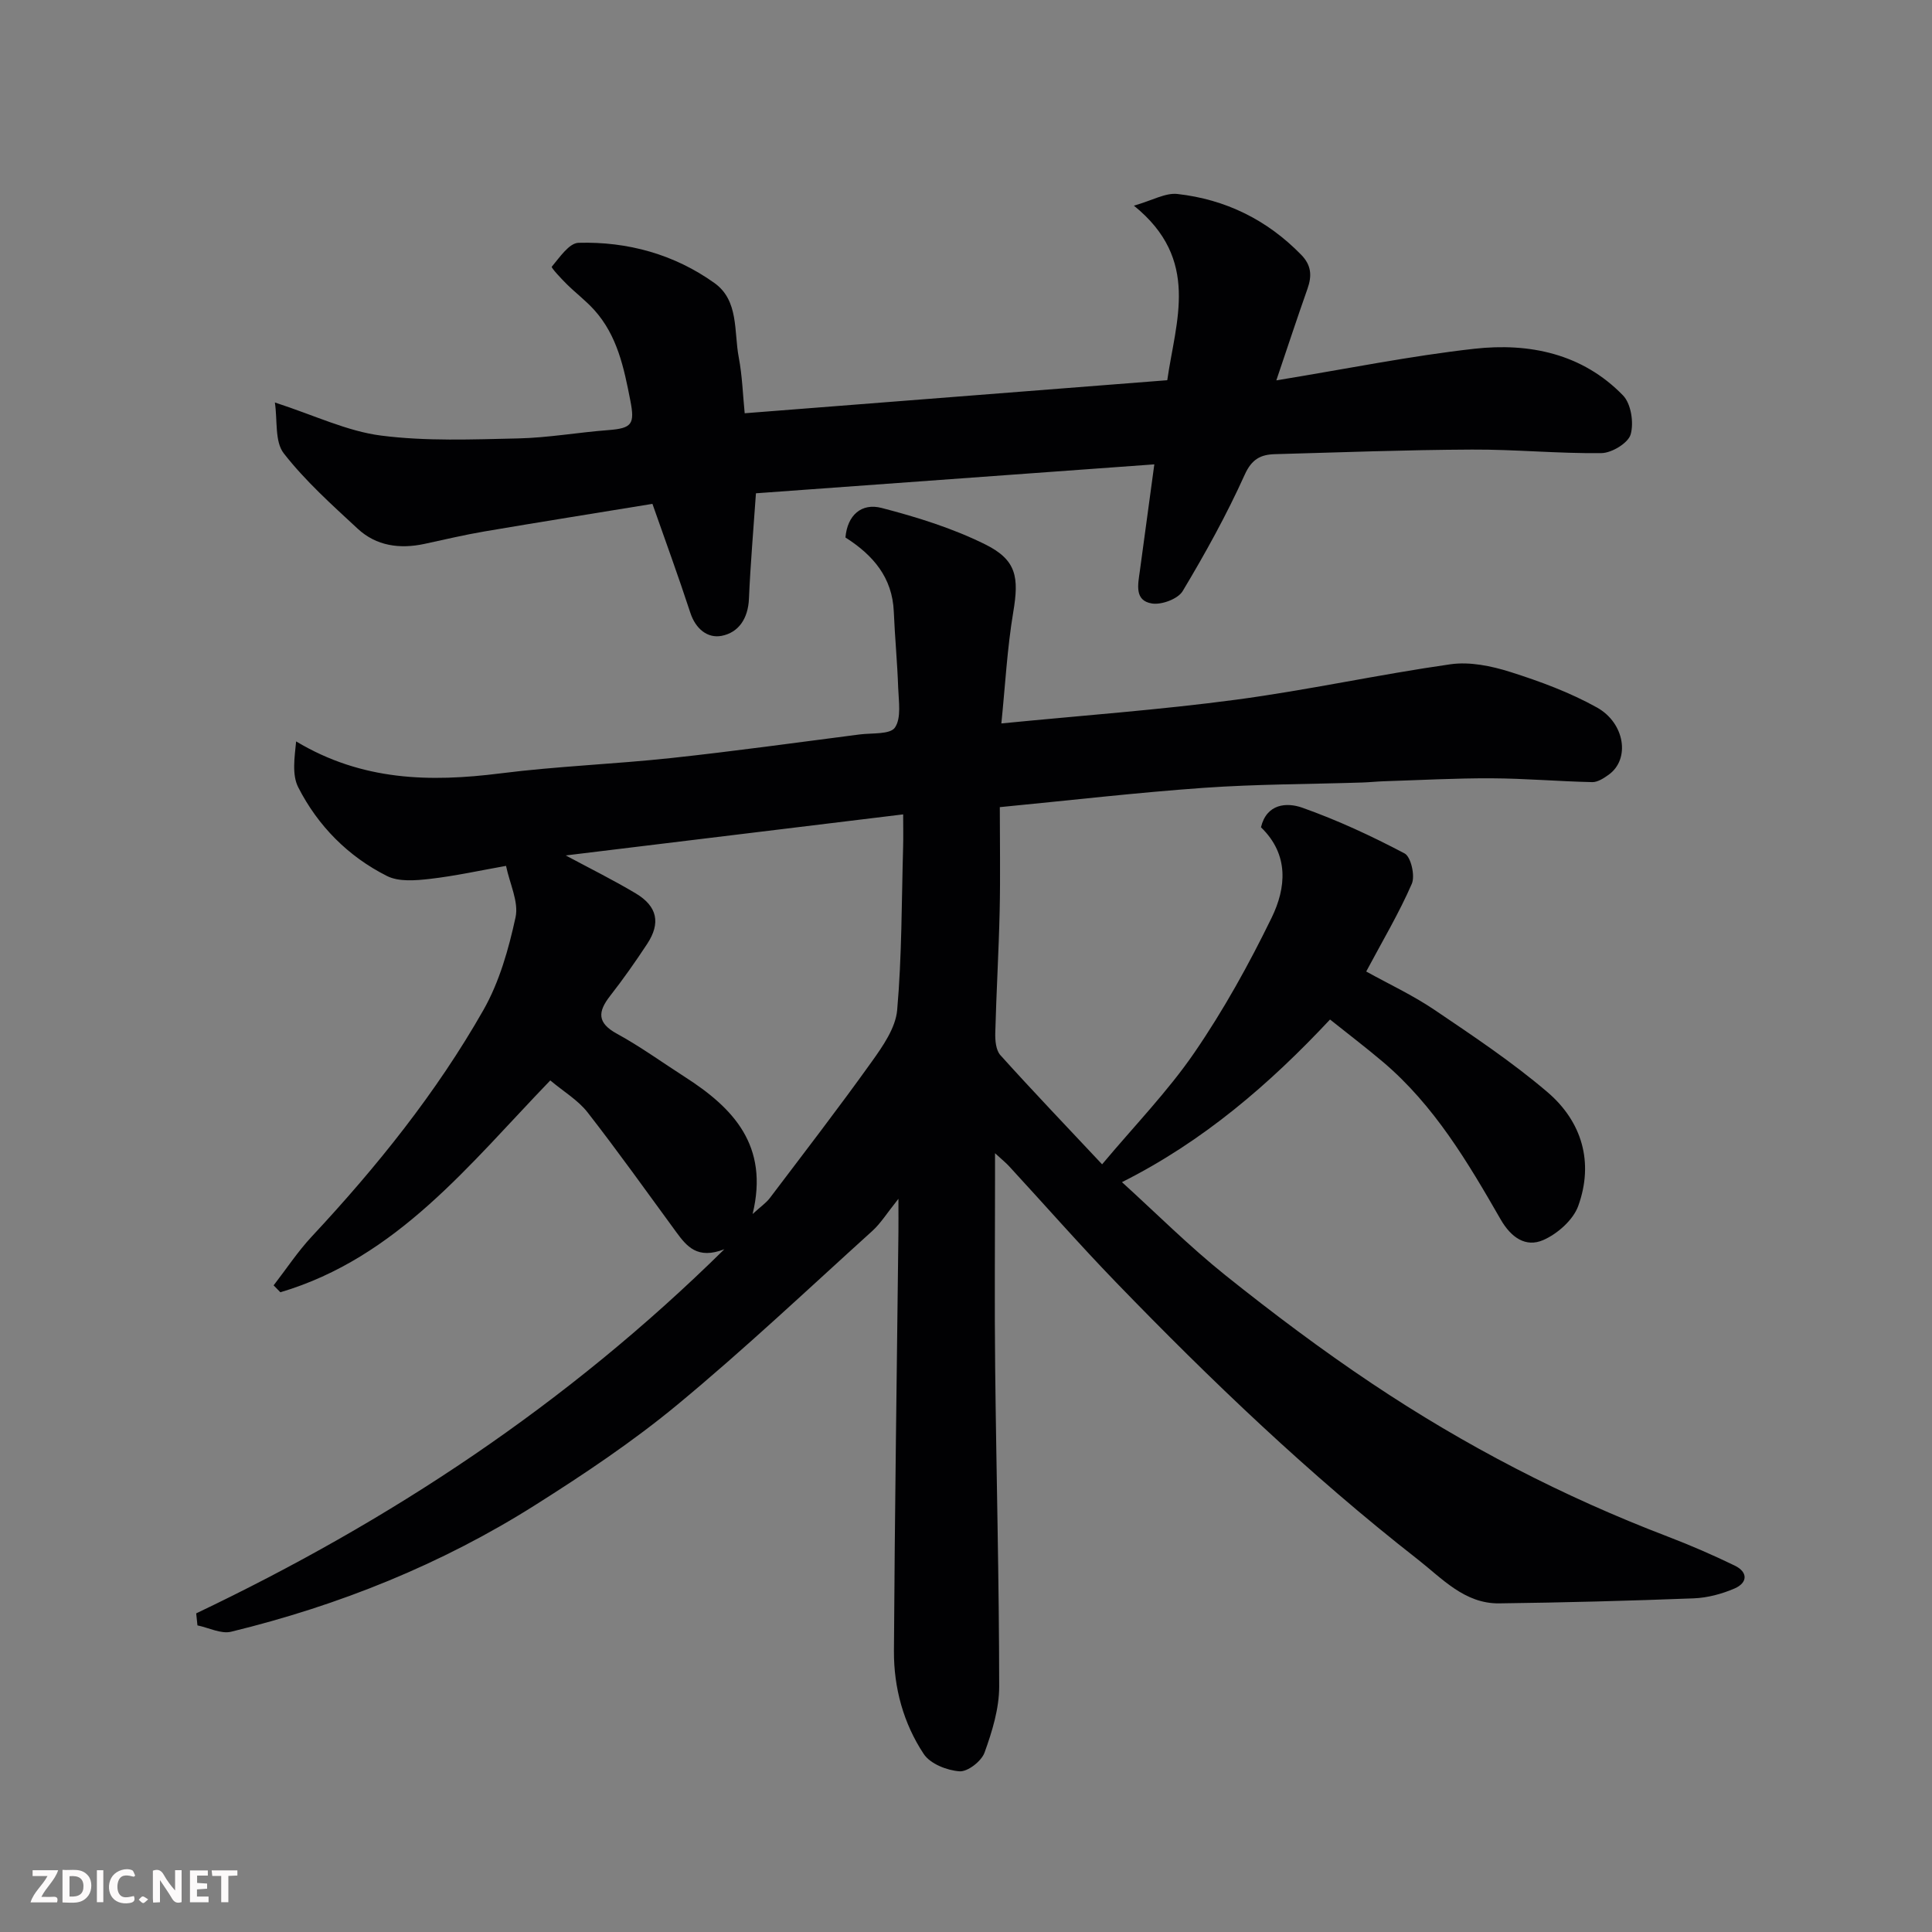
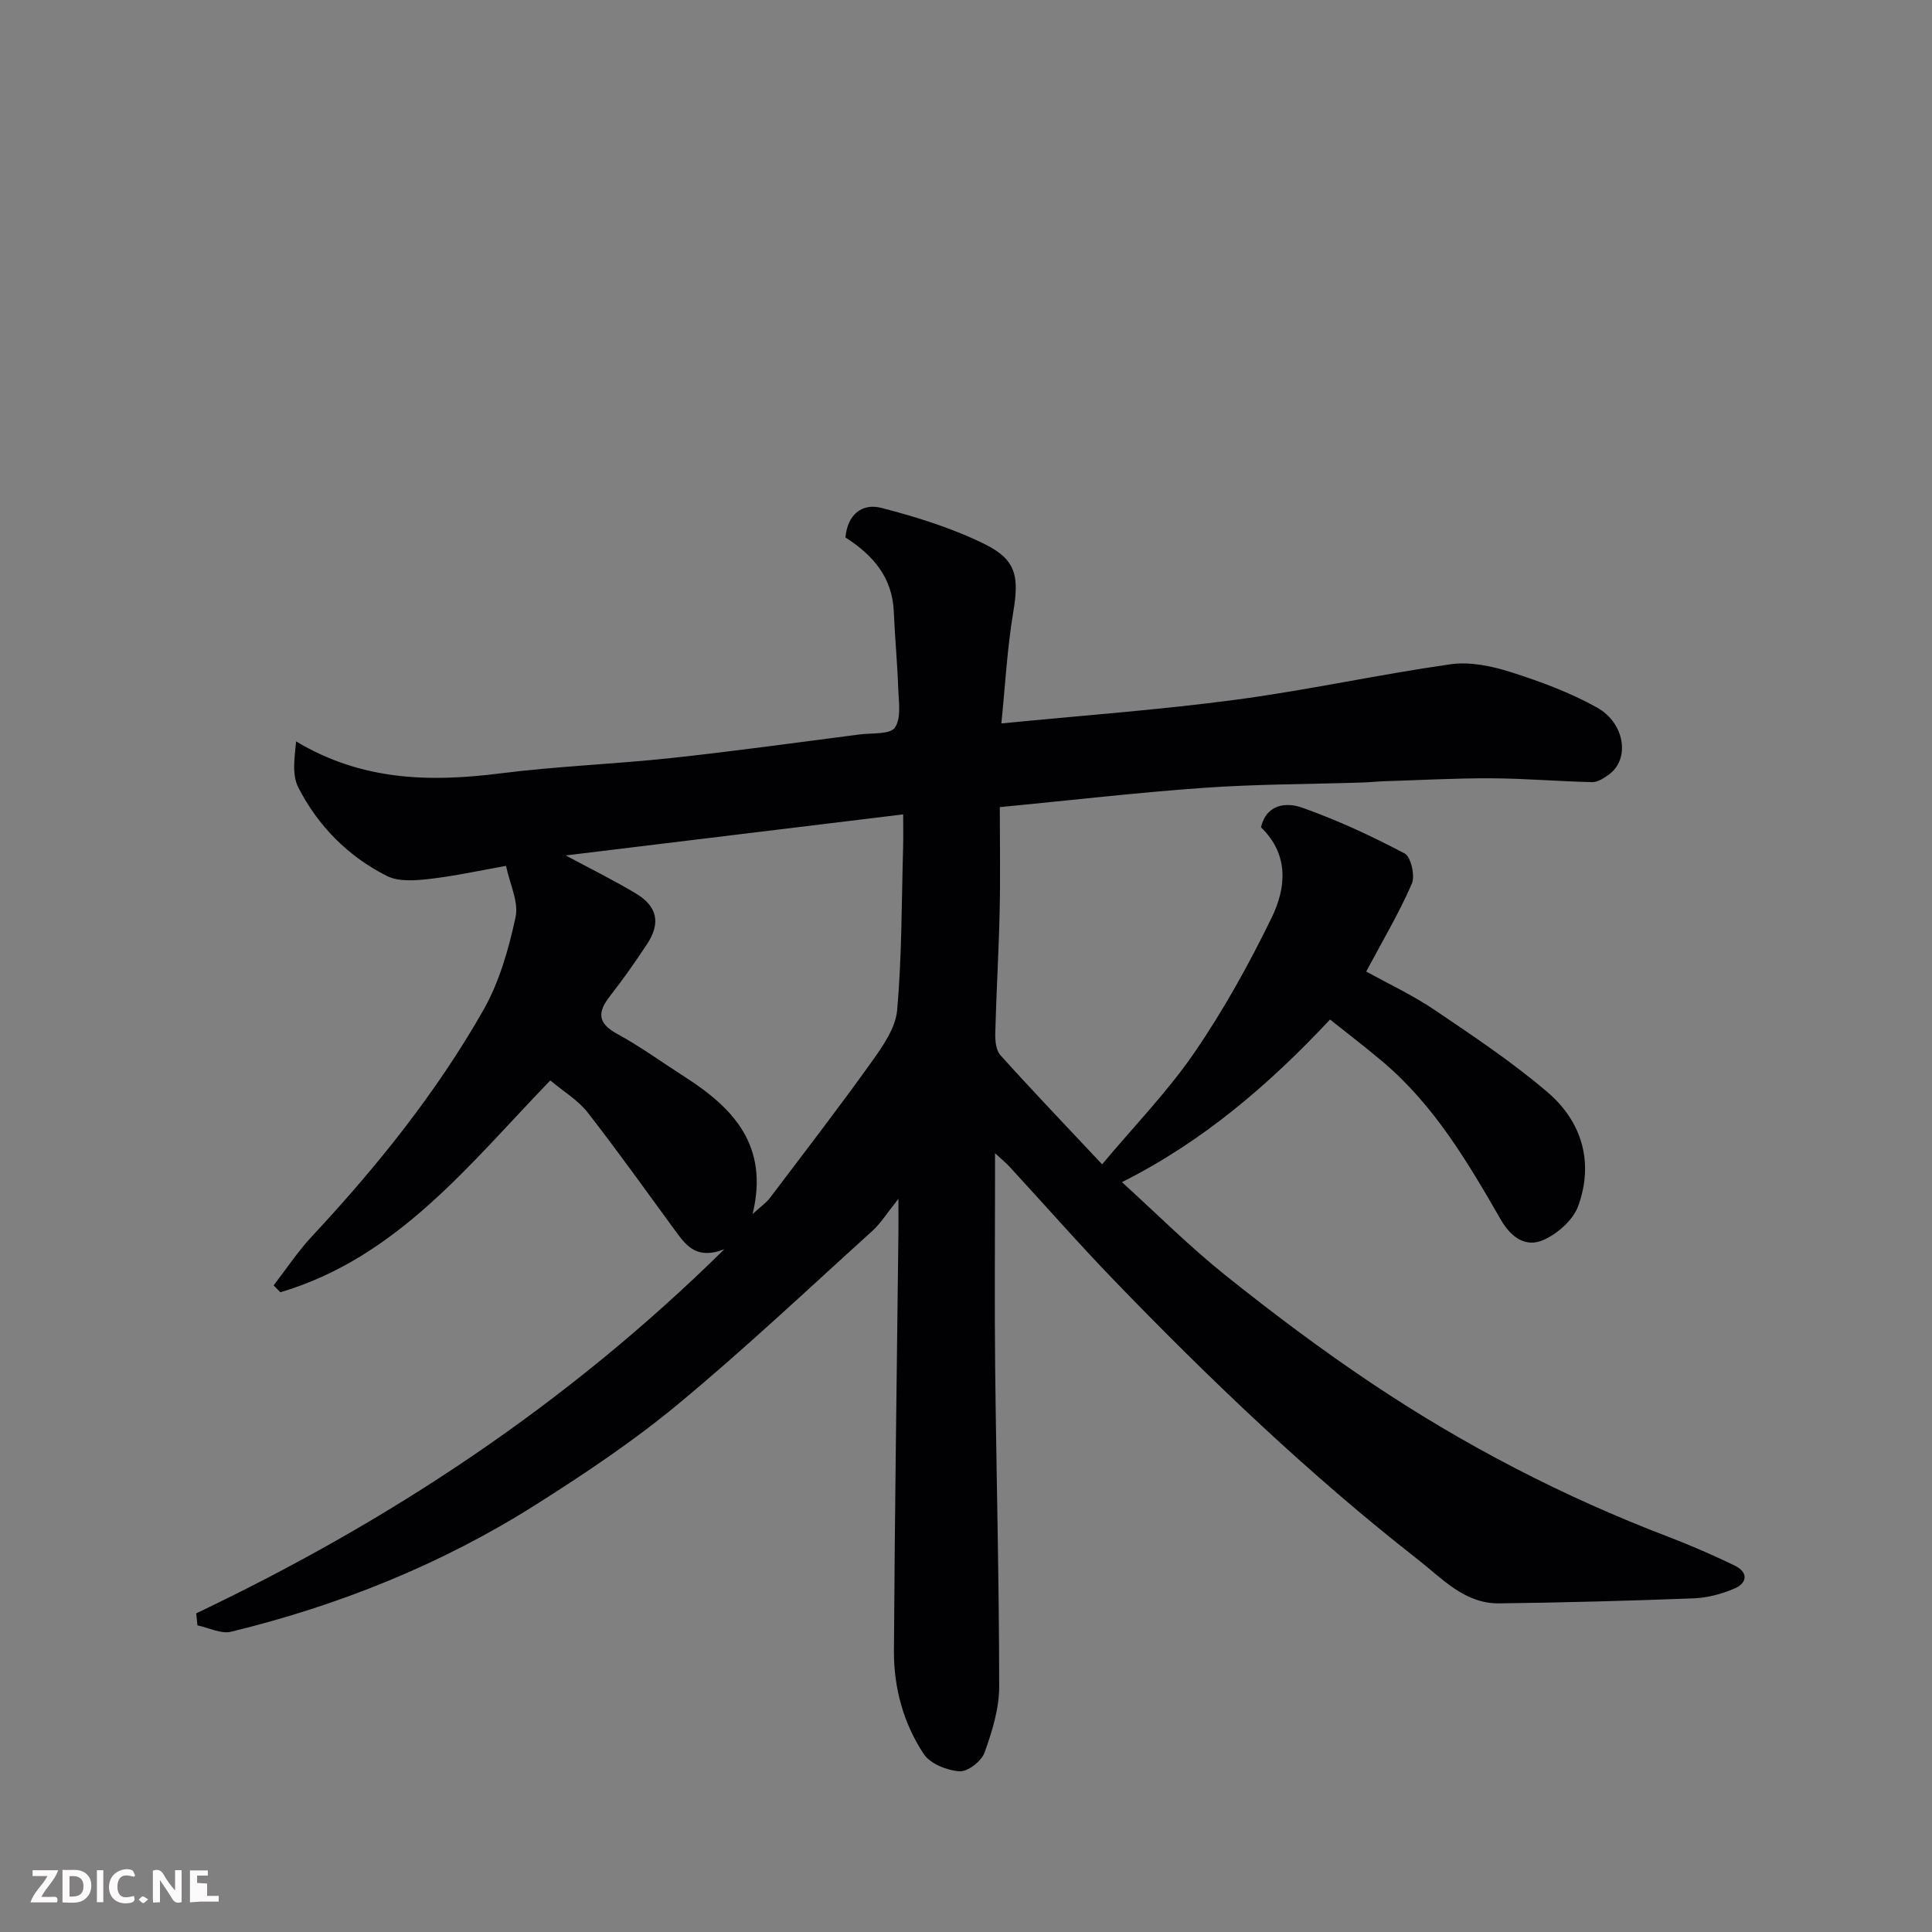
<svg xmlns="http://www.w3.org/2000/svg" enable-background="new 0 0 400 400" viewBox="0 0 400 400">
  <rect x="0" y="0" width="400" height="400" fill="#808080" stroke="none" />
  <path d="m40.62 334.03c40.07-19.09 76.66-43.16 109.35-75.39-5.59 2.18-7.79-.6-9.96-3.55-6.08-8.3-12.05-16.69-18.37-24.8-1.97-2.52-4.93-4.27-7.71-6.6-16.72 17.32-31.71 36.7-55.88 43.86-.47-.48-.93-.95-1.4-1.43 2.62-3.38 4.99-6.99 7.89-10.1 13.46-14.43 25.79-29.75 35.55-46.91 3.3-5.81 5.22-12.61 6.65-19.2.69-3.19-1.21-6.94-1.97-10.64-5.37.95-10.55 2.1-15.8 2.7-2.92.33-6.4.63-8.84-.6-8.04-4.04-14.3-10.36-18.38-18.36-1.33-2.6-.77-6.17-.44-9.51 13.65 8.19 27.71 8.46 42.3 6.62 11.74-1.49 23.6-1.91 35.37-3.18 13.02-1.4 26-3.21 38.99-4.88 2.55-.33 6.32.04 7.32-1.43 1.35-1.98.77-5.42.67-8.22-.18-5.26-.69-10.51-.91-15.78-.3-7.05-4.24-11.67-10.01-15.35.4-4.61 3.31-7.21 7.51-6.11 7.32 1.9 14.68 4.19 21.43 7.54 6.54 3.24 7 6.85 5.81 13.98-1.27 7.56-1.67 15.27-2.47 23.09 16.96-1.67 32.82-2.81 48.55-4.91 14.87-1.98 29.57-5.22 44.43-7.34 4-.57 8.48.35 12.42 1.6 6.15 1.95 12.32 4.23 17.93 7.36 5.75 3.21 6.91 10.67 2.42 13.9-1 .72-2.28 1.56-3.41 1.54-6.94-.15-13.87-.76-20.8-.79-7.45-.04-14.89.38-22.34.61-1.49.05-2.97.21-4.46.26-10.93.35-21.89.33-32.79 1.1-13.91.98-27.78 2.6-42.27 4 0 7.25.13 14.36-.03 21.48-.19 8.43-.69 16.86-.91 25.29-.04 1.54.13 3.55 1.06 4.58 6.64 7.37 13.51 14.55 21.06 22.6 6.69-7.99 13.59-15.08 19.11-23.13 6.05-8.82 11.29-18.29 15.98-27.91 3.02-6.19 3.67-13.07-2.2-18.74 1.17-4.89 5.31-5.2 8.54-4.06 7.28 2.58 14.35 5.86 21.19 9.47 1.32.69 2.22 4.64 1.5 6.29-2.64 6.07-6.05 11.8-9.44 18.16 4.67 2.59 9.65 4.91 14.15 7.95 7.97 5.39 16.04 10.77 23.35 17 7.17 6.11 9.66 14.55 6.4 23.58-1.05 2.92-4.32 5.8-7.27 7.08-3.61 1.56-6.63-.53-8.79-4.27-6.79-11.82-13.74-23.6-24.34-32.59-3.5-2.97-7.16-5.75-10.99-8.81-12.5 13.35-26.22 25.21-43.08 33.67 7.04 6.39 13.91 13.27 21.44 19.3 9.82 7.85 19.9 15.43 30.35 22.41 19.18 12.83 39.59 23.41 61.18 31.66 4.71 1.8 9.36 3.82 13.9 6.02 2.76 1.34 2.69 3.55-.02 4.73-2.64 1.14-5.61 1.94-8.47 2.05-13.42.52-26.86.87-40.29 1.04-7.16.09-11.84-5.19-16.86-9.11-22.33-17.45-42.78-37.01-62.46-57.36-7.58-7.84-14.78-16.05-22.17-24.07-.64-.69-1.39-1.29-2.88-2.66v5.63c0 13-.12 26 .03 38.99.24 21.93.82 43.86.83 65.79 0 4.58-1.45 9.31-3.03 13.68-.64 1.78-3.48 4-5.18 3.88-2.6-.18-6.06-1.55-7.4-3.57-4.21-6.34-6.22-13.73-6.18-21.33.17-28.93.6-57.86.93-86.79.02-1.77 0-3.54 0-6.84-2.41 3.01-3.67 5.08-5.39 6.64-13.34 12.07-26.43 24.44-40.28 35.91-9.27 7.68-19.38 14.44-29.57 20.88-19.44 12.28-40.59 20.76-62.91 26.2-2.09.51-4.64-.83-6.98-1.31-.09-.85-.18-1.67-.26-2.49zm76.51-156.92c4.86 2.61 9.79 5.05 14.5 7.86 4.49 2.69 5.19 6.16 2.35 10.47-2.42 3.68-4.96 7.29-7.67 10.76-2.57 3.3-2.69 5.58 1.43 7.83 4.85 2.65 9.35 5.92 14.01 8.91 10.04 6.43 17.52 14.21 14.07 28.41 1.68-1.54 2.79-2.29 3.56-3.3 7.09-9.37 14.27-18.68 21.1-28.23 2.3-3.22 4.94-6.99 5.27-10.7.98-11.19.91-22.47 1.23-33.72.06-2.08.01-4.17.01-6.79-23.89 2.92-46.98 5.72-69.86 8.5z" fill="#010103" />
-   <path d="m264.25 78.75c14.63-2.39 27.74-5.06 40.98-6.54 11.41-1.28 22.41 1.01 30.8 9.66 1.67 1.72 2.27 5.66 1.58 8.07-.51 1.78-3.9 3.84-6.03 3.87-8.94.12-17.9-.78-26.84-.73-13.6.06-27.19.57-40.78.95-2.9.08-4.78.98-6.25 4.24-3.74 8.29-8.17 16.3-12.85 24.11-.97 1.62-4.34 2.88-6.34 2.57-3.7-.57-2.91-3.95-2.53-6.71.99-7.23 1.96-14.46 3-22.1-27.74 2.02-55.08 4-82.48 5.99-.51 7.44-1.14 14.64-1.45 21.85-.17 4.02-2.1 6.99-5.68 7.67-2.89.54-5.35-1.44-6.44-4.74-2.47-7.55-5.2-15.01-7.86-22.59-11.36 1.86-23.09 3.72-34.79 5.71-4.17.71-8.29 1.69-12.42 2.58-5.1 1.09-9.95.44-13.82-3.15-5.35-4.96-10.85-9.89-15.3-15.6-1.9-2.44-1.28-6.83-1.84-10.53 8.23 2.67 14.95 5.95 21.98 6.85 9.35 1.2 18.94.8 28.41.59 6.21-.14 12.4-1.25 18.62-1.72 4.95-.38 5.54-1.24 4.58-6.14-1.32-6.76-2.69-13.45-7.49-18.76-1.73-1.91-3.82-3.49-5.66-5.31-1.18-1.17-3.28-3.42-3.11-3.62 1.62-1.92 3.59-4.9 5.54-4.95 10.17-.28 19.81 2.38 28.13 8.32 5.1 3.64 4.02 10.05 5.04 15.39.73 3.84.85 7.79 1.23 11.58 29.27-2.29 58.23-4.55 87.49-6.84 1.74-12.27 6.92-24.98-6.91-36.14 3.83-1.09 6.52-2.69 9-2.42 9.96 1.12 18.57 5.33 25.65 12.6 2.14 2.2 2.22 4.38 1.29 7.03-2.05 5.8-3.98 11.65-6.45 18.96z" fill="#010103" />
  <g fill="#fcfafa">
    <path d="m37.59 393.81c-.92.31-1.52.05-2-.78-.7-1.2-1.52-2.34-2.47-3.78v4.59c-.55.03-.95.05-1.41.07-.03-.37-.06-.64-.06-.91 0-1.91 0-3.81 0-5.7 1.13-.41 1.77-.03 2.29.91.62 1.11 1.38 2.14 2.31 3.19v-4.2h1.35v6.61z" />
    <path d="m12.94 393.88v-6.75c1.9.19 3.93-.54 5.37 1.29.8 1.01.78 2.88.03 3.97-1.37 1.97-3.4 1.51-5.4 1.49m1.45-1.22c2.04.12 2.92-.58 2.89-2.21-.03-1.51-.98-2.19-2.89-2z" />
    <path d="m11.81 393.87h-5.49c.68-2.18 2.47-3.48 3.51-5.45h-3.08v-1.21h5.29c-.71 2.13-2.44 3.48-3.47 5.51.86 0 1.63.04 2.39-.01.79-.05 1.14.21.85 1.16" />
-     <path d="m39.33 393.86v-6.61h3.7v1.07h-2.22v1.52c.68.04 1.34.09 2.07.13v1.07c-.72.05-1.38.09-2.1.14v1.48h2.4v1.19h-3.84z" />
+     <path d="m39.33 393.86v-6.61h3.7v1.07h-2.22v1.52c.68.04 1.34.09 2.07.13v1.07v1.48h2.4v1.19h-3.84z" />
    <path d="m27.71 388.56c-1.15-.3-2.46-.61-3.1.64-.37.73-.41 1.93-.06 2.67.63 1.35 1.99.93 3.17.68.35.94-.01 1.32-.93 1.46-1.62.25-3.05-.27-3.76-1.48-.73-1.24-.6-3.03.31-4.17.88-1.11 2.71-1.7 4-1.16.32.13.44.74.65 1.12-.1.08-.19.16-.28.24" />
-     <path d="m49.15 387.24v1.07c-.59.02-1.17.05-1.87.08v5.44h-1.48v-5.44h-1.85c-.05-.4-.08-.73-.13-1.15z" />
    <path d="m20.06 387.21h1.33v6.62h-1.33z" />
    <path d="m30.68 393.25c-.49.38-.8.79-1.05.76-.32-.05-.6-.45-.9-.7.26-.24.51-.64.8-.67.29-.04.62.3 1.15.61" />
  </g>
</svg>